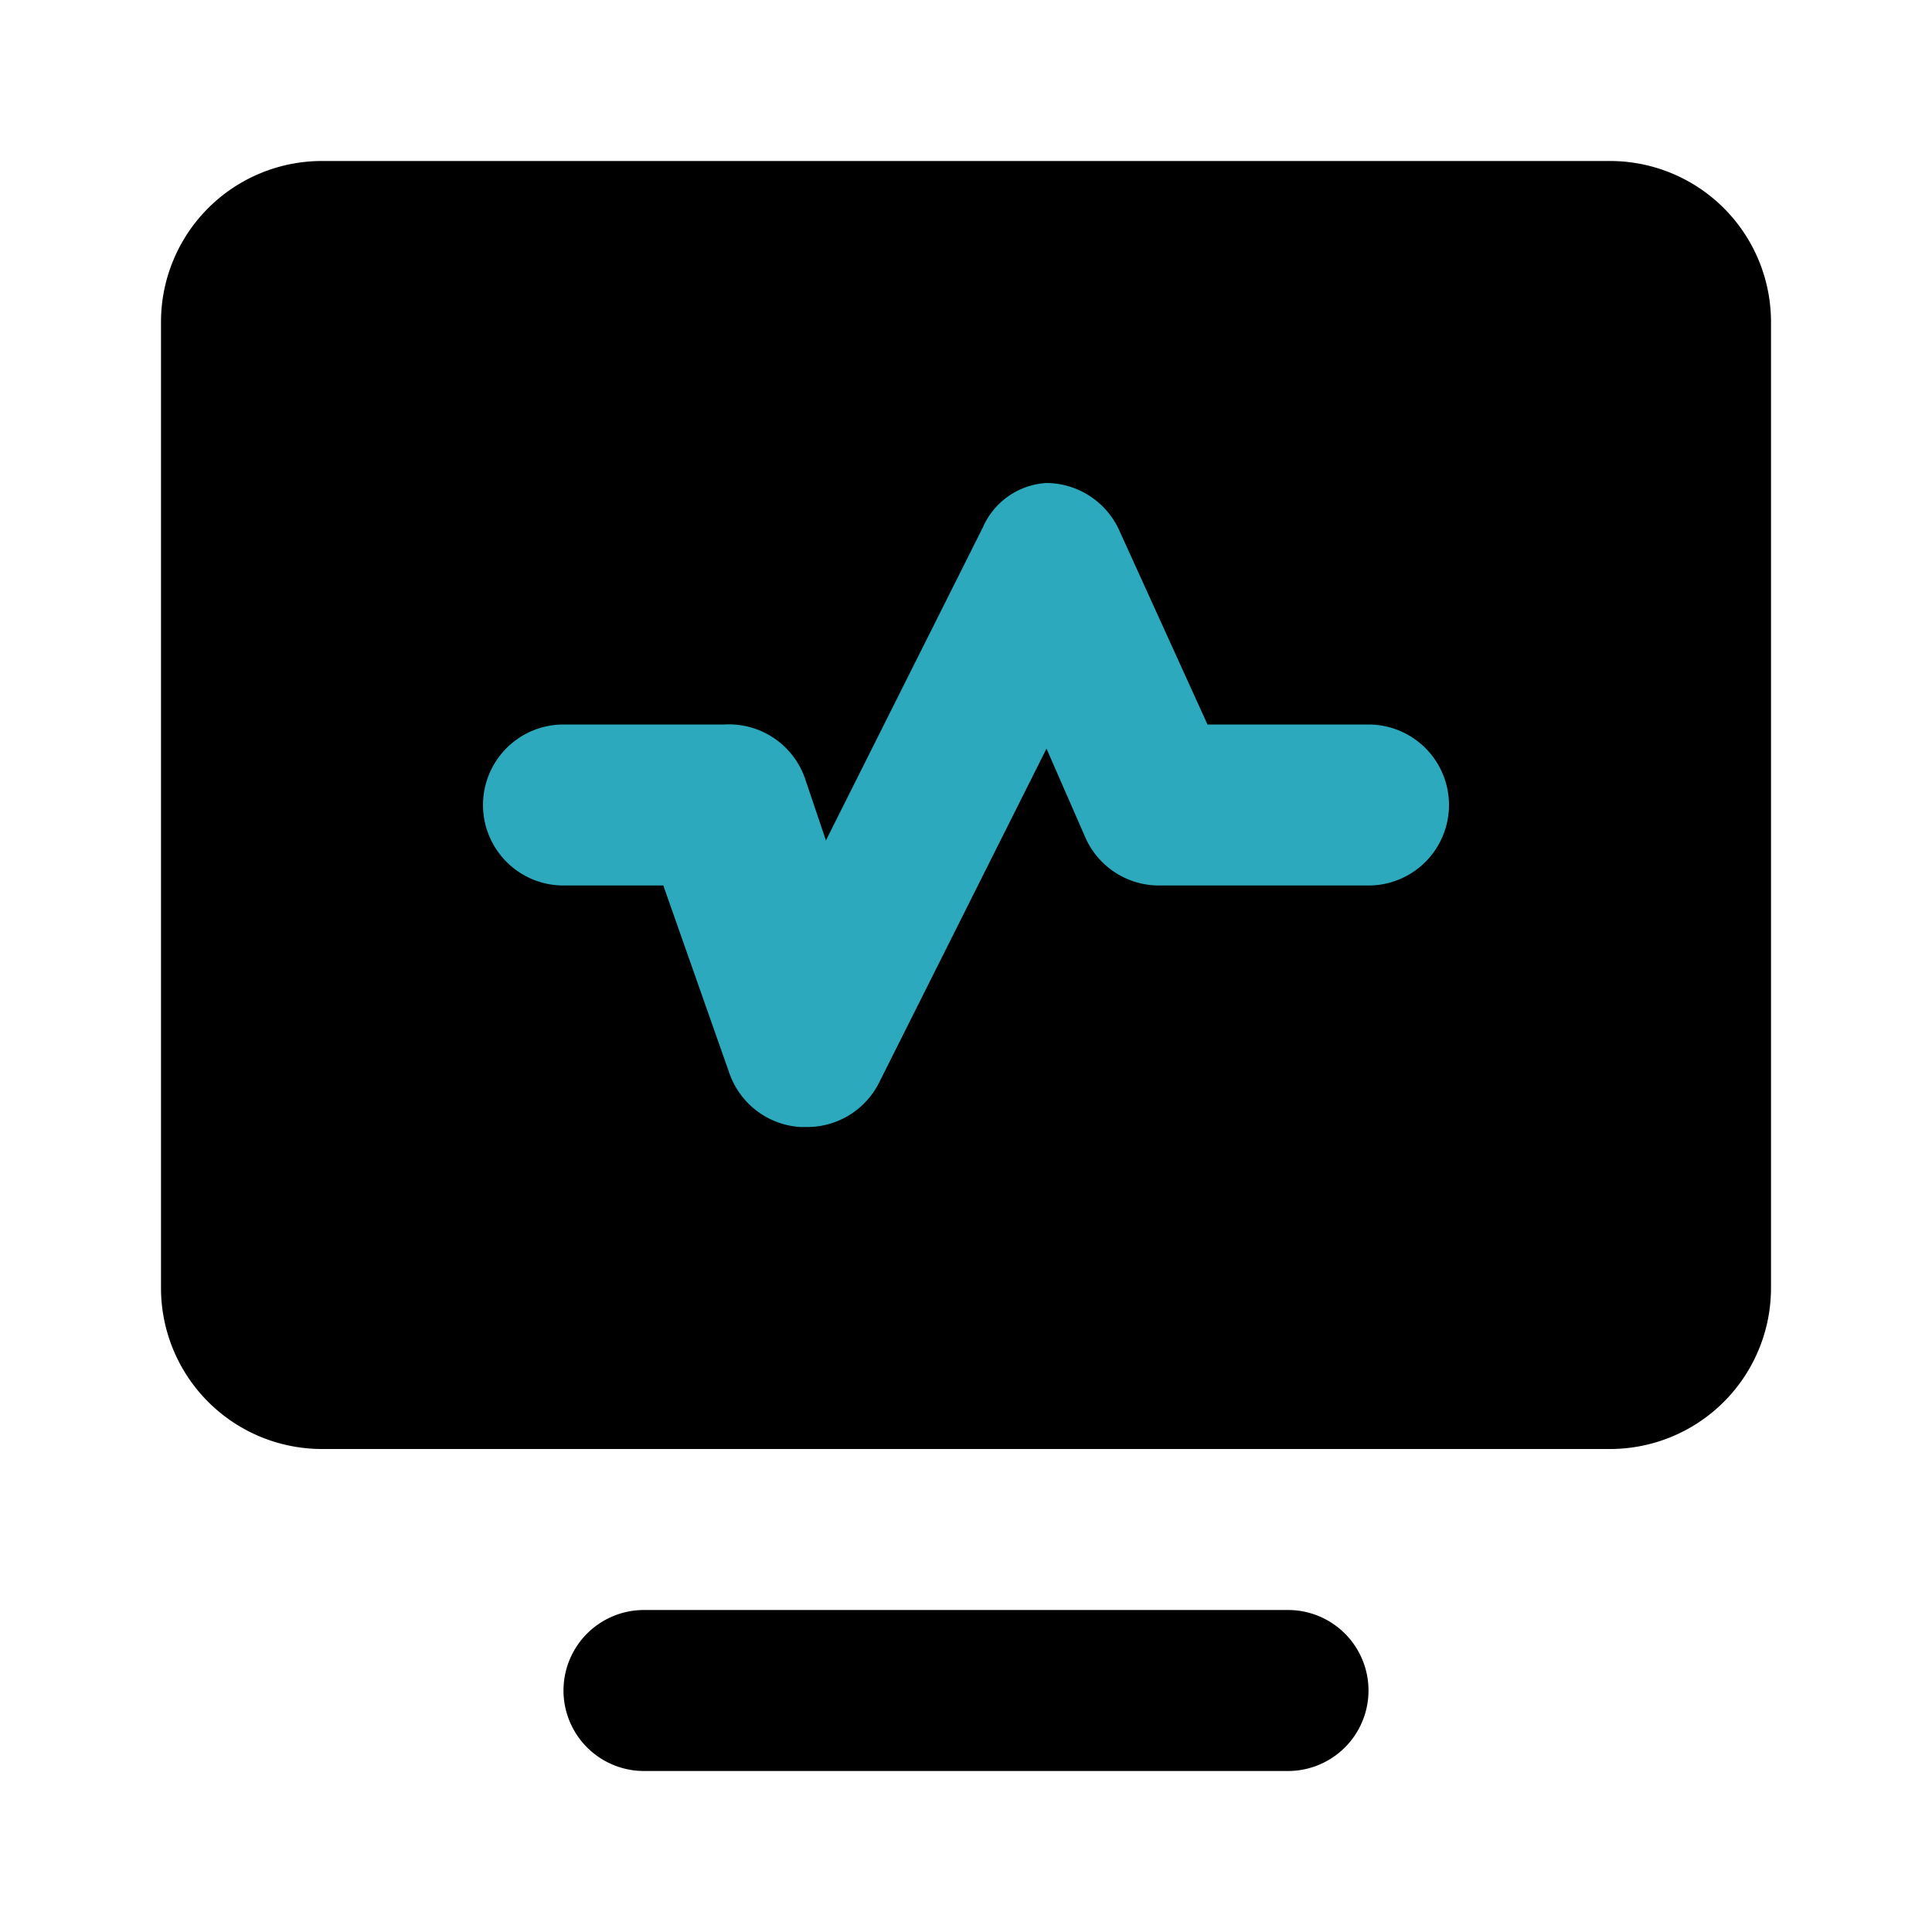
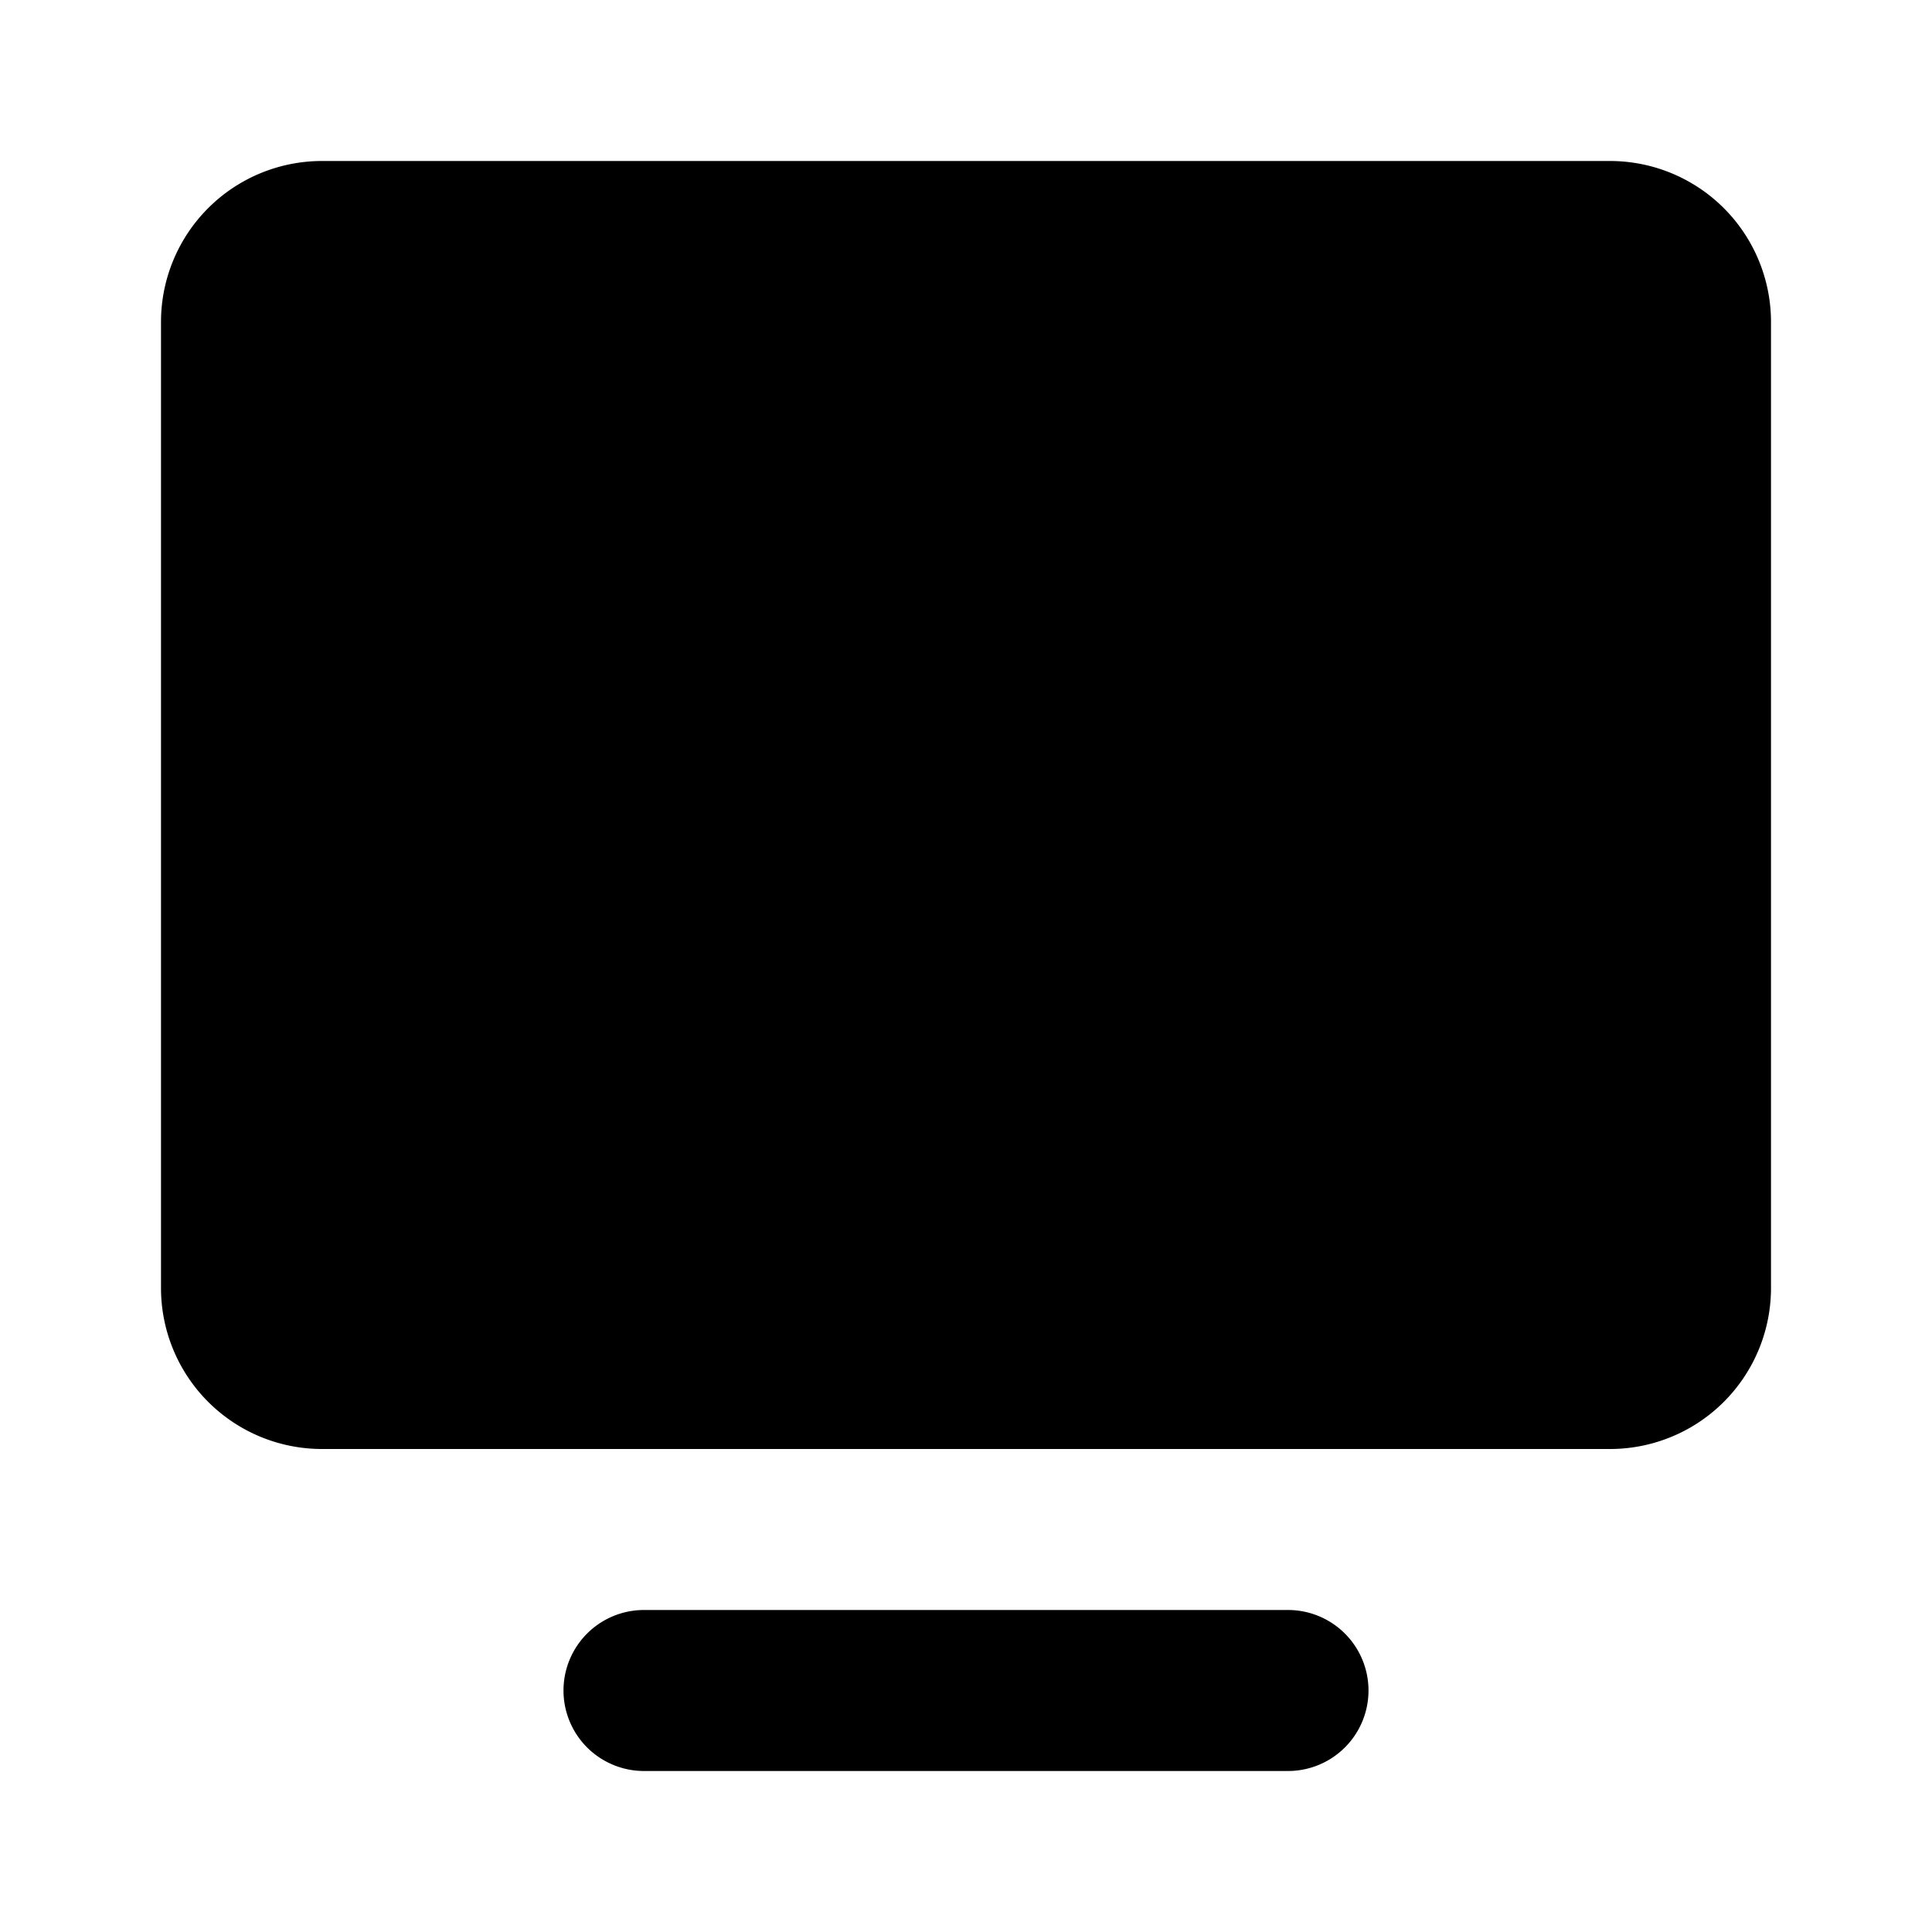
<svg xmlns="http://www.w3.org/2000/svg" fill="#000000" width="800px" height="800px" viewBox="0 0 24 24" id="electrocardiogram-4" data-name="Flat Color" class="icon flat-color">
  <path id="primary" d="M22,4V16a2,2,0,0,1-2,2H4a2,2,0,0,1-2-2V4A2,2,0,0,1,4,2H20A2,2,0,0,1,22,4ZM16,20H8a1,1,0,0,0,0,2h8a1,1,0,0,0,0-2Z" style="fill: rgb(0, 0, 0);" />
-   <path id="secondary" d="M10,14H9.94a1,1,0,0,1-.88-.67L8.24,11H7A1,1,0,0,1,7,9H9a1,1,0,0,1,1,.67l.26.77,1.95-3.89A.92.92,0,0,1,13,6a1,1,0,0,1,.9.58L15,9h2a1,1,0,0,1,0,2H14.4a1,1,0,0,1-.91-.58L13,9.3l-2.08,4.15A1,1,0,0,1,10,14Z" style="fill: rgb(44, 169, 188);" />
</svg>